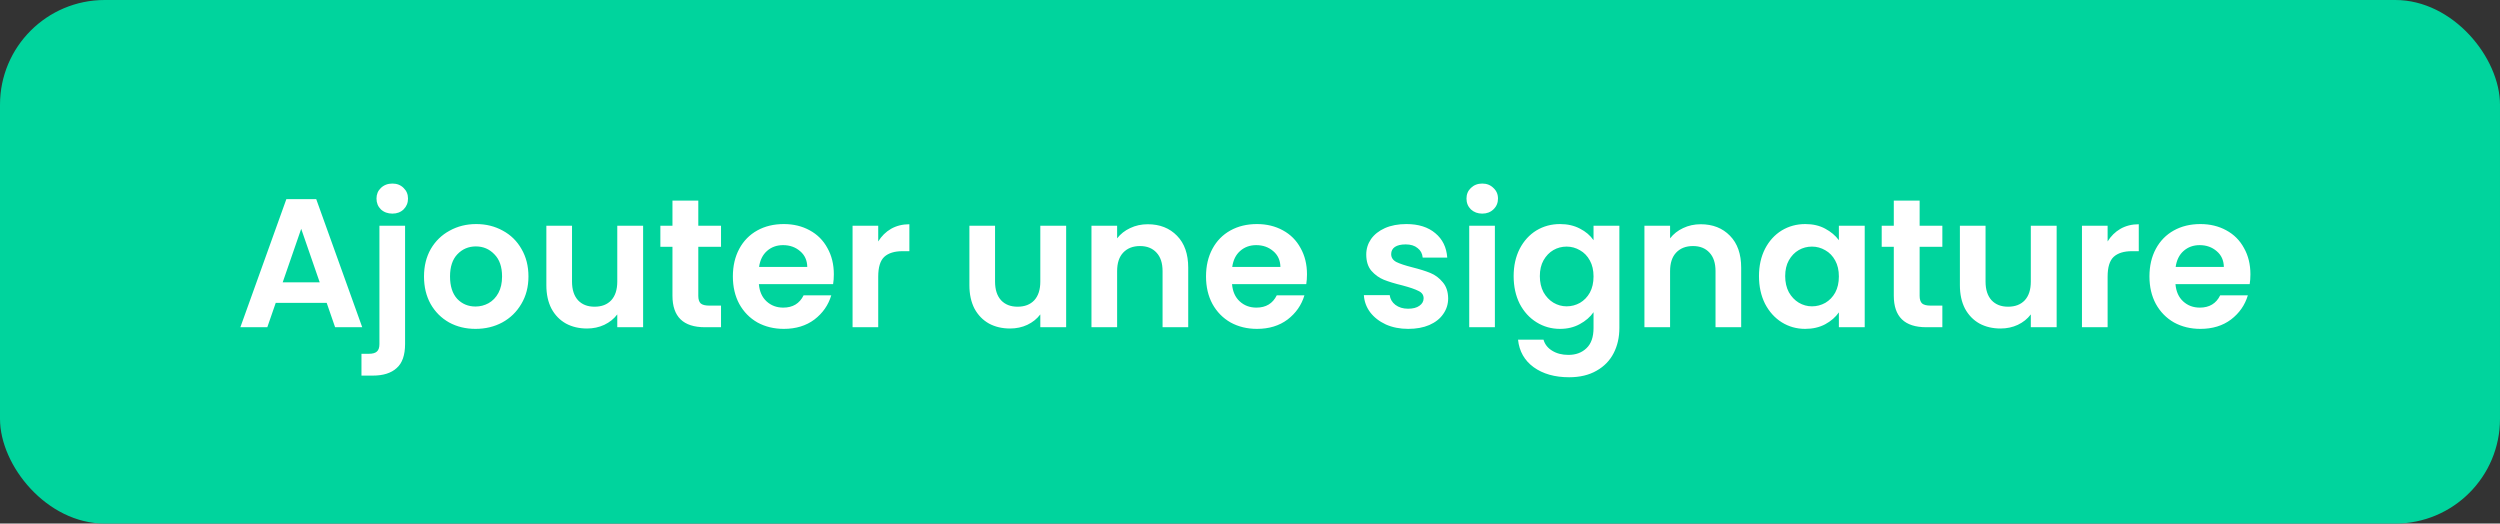
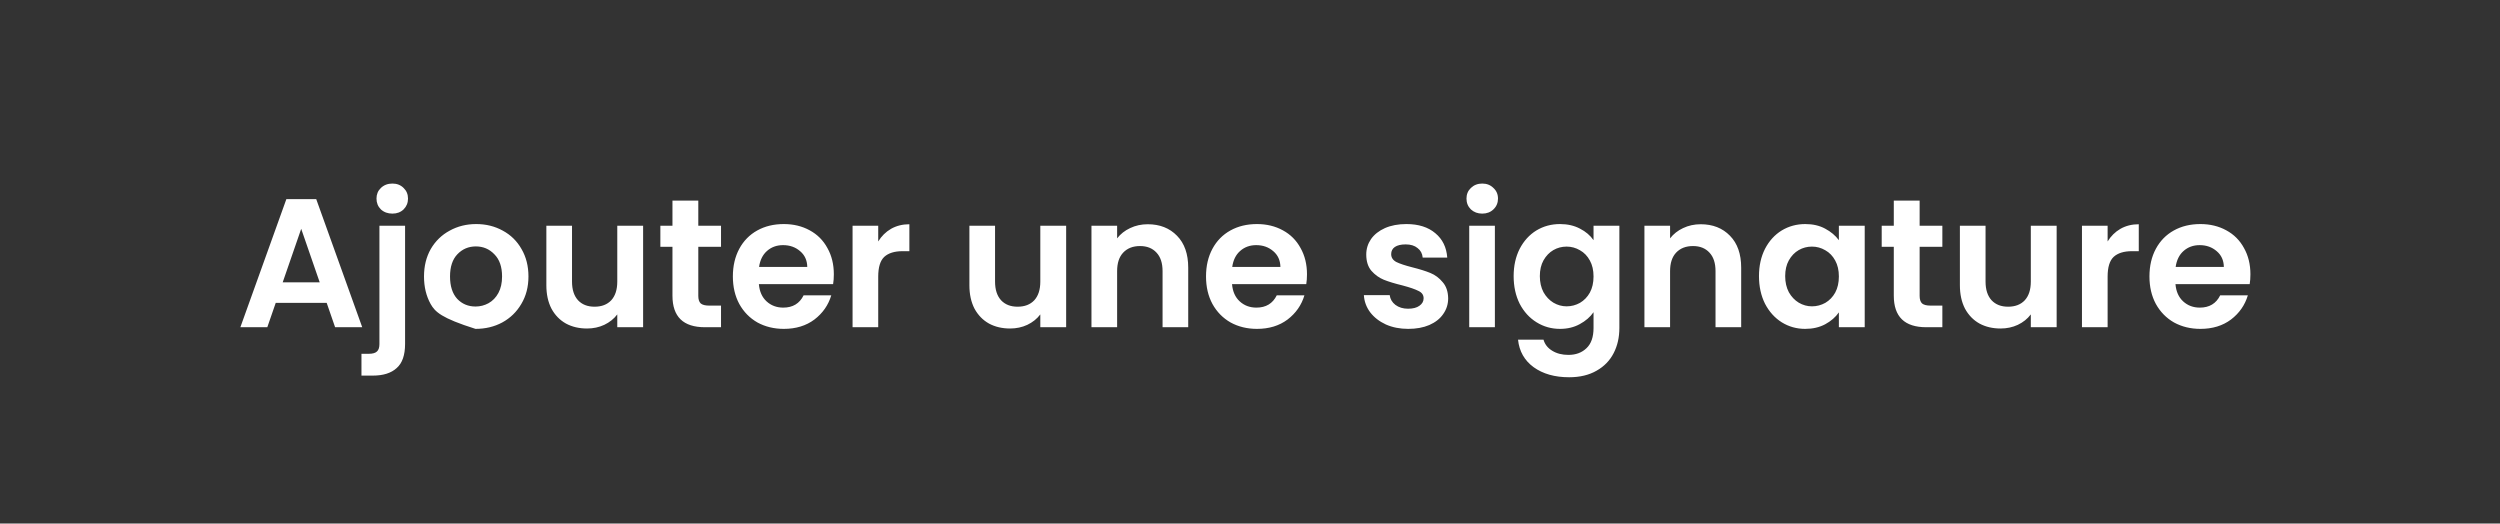
<svg xmlns="http://www.w3.org/2000/svg" width="191" height="40" viewBox="0 0 191 40" fill="none">
  <rect x="0" y="0" width="191" height="40" fill="#333333" stroke="none" />
-   <rect width="191" height="40" rx="8" fill="#00D49D" />
-   <path d="M24.958 23.138H21.066L20.422 25H18.364L21.878 15.214H24.16L27.674 25H25.602L24.958 23.138ZM24.426 21.57L23.012 17.482L21.598 21.57H24.426ZM29.982 16.32C29.627 16.32 29.333 16.213 29.099 15.998C28.875 15.774 28.764 15.499 28.764 15.172C28.764 14.845 28.875 14.575 29.099 14.36C29.333 14.136 29.627 14.024 29.982 14.024C30.327 14.024 30.611 14.136 30.835 14.36C31.059 14.575 31.172 14.845 31.172 15.172C31.172 15.499 31.059 15.774 30.835 15.998C30.611 16.213 30.327 16.32 29.982 16.32ZM30.948 26.274C30.948 27.133 30.733 27.749 30.303 28.122C29.884 28.505 29.277 28.696 28.483 28.696H27.616V27.03H28.175C28.474 27.03 28.684 26.969 28.805 26.848C28.927 26.736 28.988 26.549 28.988 26.288V17.244H30.948V26.274ZM36.328 25.126C35.581 25.126 34.909 24.963 34.312 24.636C33.715 24.3 33.243 23.829 32.898 23.222C32.562 22.615 32.394 21.915 32.394 21.122C32.394 20.329 32.567 19.629 32.912 19.022C33.267 18.415 33.747 17.949 34.354 17.622C34.961 17.286 35.637 17.118 36.384 17.118C37.131 17.118 37.807 17.286 38.414 17.622C39.021 17.949 39.497 18.415 39.842 19.022C40.197 19.629 40.374 20.329 40.374 21.122C40.374 21.915 40.192 22.615 39.828 23.222C39.473 23.829 38.988 24.3 38.372 24.636C37.765 24.963 37.084 25.126 36.328 25.126ZM36.328 23.418C36.683 23.418 37.014 23.334 37.322 23.166C37.639 22.989 37.891 22.727 38.078 22.382C38.265 22.037 38.358 21.617 38.358 21.122C38.358 20.385 38.162 19.82 37.77 19.428C37.387 19.027 36.916 18.826 36.356 18.826C35.796 18.826 35.325 19.027 34.942 19.428C34.569 19.82 34.382 20.385 34.382 21.122C34.382 21.859 34.564 22.429 34.928 22.83C35.301 23.222 35.768 23.418 36.328 23.418ZM49.134 17.244V25H47.16V24.02C46.908 24.356 46.576 24.622 46.166 24.818C45.764 25.005 45.326 25.098 44.85 25.098C44.243 25.098 43.706 24.972 43.24 24.72C42.773 24.459 42.404 24.081 42.134 23.586C41.872 23.082 41.742 22.485 41.742 21.794V17.244H43.702V21.514C43.702 22.13 43.856 22.606 44.164 22.942C44.472 23.269 44.892 23.432 45.424 23.432C45.965 23.432 46.39 23.269 46.698 22.942C47.006 22.606 47.16 22.13 47.16 21.514V17.244H49.134ZM53.35 18.854V22.606C53.35 22.867 53.41 23.059 53.532 23.18C53.662 23.292 53.877 23.348 54.176 23.348H55.086V25H53.854C52.202 25 51.376 24.197 51.376 22.592V18.854H50.452V17.244H51.376V15.326H53.35V17.244H55.086V18.854H53.35ZM63.705 20.954C63.705 21.234 63.687 21.486 63.649 21.71H57.979C58.026 22.27 58.222 22.709 58.567 23.026C58.913 23.343 59.337 23.502 59.841 23.502C60.569 23.502 61.087 23.189 61.395 22.564H63.509C63.285 23.311 62.856 23.927 62.221 24.412C61.587 24.888 60.807 25.126 59.883 25.126C59.137 25.126 58.465 24.963 57.867 24.636C57.279 24.3 56.817 23.829 56.481 23.222C56.155 22.615 55.991 21.915 55.991 21.122C55.991 20.319 56.155 19.615 56.481 19.008C56.808 18.401 57.265 17.935 57.853 17.608C58.441 17.281 59.118 17.118 59.883 17.118C60.621 17.118 61.279 17.277 61.857 17.594C62.445 17.911 62.898 18.364 63.215 18.952C63.542 19.531 63.705 20.198 63.705 20.954ZM61.675 20.394C61.666 19.89 61.484 19.489 61.129 19.19C60.775 18.882 60.341 18.728 59.827 18.728C59.342 18.728 58.931 18.877 58.595 19.176C58.269 19.465 58.068 19.871 57.993 20.394H61.675ZM67.096 18.448C67.348 18.037 67.675 17.715 68.076 17.482C68.487 17.249 68.953 17.132 69.476 17.132V19.19H68.958C68.342 19.19 67.875 19.335 67.558 19.624C67.25 19.913 67.096 20.417 67.096 21.136V25H65.136V17.244H67.096V18.448ZM81.454 17.244V25H79.48V24.02C79.228 24.356 78.897 24.622 78.486 24.818C78.085 25.005 77.646 25.098 77.17 25.098C76.563 25.098 76.027 24.972 75.56 24.72C75.093 24.459 74.725 24.081 74.454 23.586C74.193 23.082 74.062 22.485 74.062 21.794V17.244H76.022V21.514C76.022 22.13 76.176 22.606 76.484 22.942C76.792 23.269 77.212 23.432 77.744 23.432C78.285 23.432 78.71 23.269 79.018 22.942C79.326 22.606 79.48 22.13 79.48 21.514V17.244H81.454ZM87.686 17.132C88.61 17.132 89.356 17.426 89.926 18.014C90.495 18.593 90.78 19.405 90.78 20.45V25H88.82V20.716C88.82 20.1 88.666 19.629 88.358 19.302C88.05 18.966 87.63 18.798 87.098 18.798C86.556 18.798 86.127 18.966 85.81 19.302C85.502 19.629 85.348 20.1 85.348 20.716V25H83.388V17.244H85.348V18.21C85.609 17.874 85.941 17.613 86.342 17.426C86.752 17.23 87.201 17.132 87.686 17.132ZM99.854 20.954C99.854 21.234 99.835 21.486 99.798 21.71H94.128C94.174 22.27 94.37 22.709 94.716 23.026C95.061 23.343 95.486 23.502 95.99 23.502C96.718 23.502 97.236 23.189 97.544 22.564H99.658C99.434 23.311 99.004 23.927 98.37 24.412C97.735 24.888 96.956 25.126 96.032 25.126C95.285 25.126 94.613 24.963 94.016 24.636C93.428 24.3 92.966 23.829 92.63 23.222C92.303 22.615 92.14 21.915 92.14 21.122C92.14 20.319 92.303 19.615 92.63 19.008C92.956 18.401 93.414 17.935 94.002 17.608C94.59 17.281 95.266 17.118 96.032 17.118C96.769 17.118 97.427 17.277 98.006 17.594C98.594 17.911 99.046 18.364 99.364 18.952C99.69 19.531 99.854 20.198 99.854 20.954ZM97.824 20.394C97.814 19.89 97.632 19.489 97.278 19.19C96.923 18.882 96.489 18.728 95.976 18.728C95.49 18.728 95.08 18.877 94.744 19.176C94.417 19.465 94.216 19.871 94.142 20.394H97.824ZM107.588 25.126C106.954 25.126 106.384 25.014 105.88 24.79C105.376 24.557 104.975 24.244 104.676 23.852C104.387 23.46 104.228 23.026 104.2 22.55H106.174C106.212 22.849 106.356 23.096 106.608 23.292C106.87 23.488 107.192 23.586 107.574 23.586C107.948 23.586 108.237 23.511 108.442 23.362C108.657 23.213 108.764 23.021 108.764 22.788C108.764 22.536 108.634 22.349 108.372 22.228C108.12 22.097 107.714 21.957 107.154 21.808C106.576 21.668 106.1 21.523 105.726 21.374C105.362 21.225 105.045 20.996 104.774 20.688C104.513 20.38 104.382 19.965 104.382 19.442C104.382 19.013 104.504 18.621 104.746 18.266C104.998 17.911 105.353 17.631 105.81 17.426C106.277 17.221 106.823 17.118 107.448 17.118C108.372 17.118 109.11 17.351 109.66 17.818C110.211 18.275 110.514 18.896 110.57 19.68H108.694C108.666 19.372 108.536 19.129 108.302 18.952C108.078 18.765 107.775 18.672 107.392 18.672C107.038 18.672 106.762 18.737 106.566 18.868C106.38 18.999 106.286 19.181 106.286 19.414C106.286 19.675 106.417 19.876 106.678 20.016C106.94 20.147 107.346 20.282 107.896 20.422C108.456 20.562 108.918 20.707 109.282 20.856C109.646 21.005 109.959 21.239 110.22 21.556C110.491 21.864 110.631 22.275 110.64 22.788C110.64 23.236 110.514 23.637 110.262 23.992C110.02 24.347 109.665 24.627 109.198 24.832C108.741 25.028 108.204 25.126 107.588 25.126ZM113.243 16.32C112.898 16.32 112.609 16.213 112.375 15.998C112.151 15.774 112.039 15.499 112.039 15.172C112.039 14.845 112.151 14.575 112.375 14.36C112.609 14.136 112.898 14.024 113.243 14.024C113.589 14.024 113.873 14.136 114.097 14.36C114.331 14.575 114.447 14.845 114.447 15.172C114.447 15.499 114.331 15.774 114.097 15.998C113.873 16.213 113.589 16.32 113.243 16.32ZM114.209 17.244V25H112.249V17.244H114.209ZM119.184 17.118C119.762 17.118 120.271 17.235 120.71 17.468C121.148 17.692 121.494 17.986 121.746 18.35V17.244H123.72V25.056C123.72 25.775 123.575 26.414 123.286 26.974C122.996 27.543 122.562 27.991 121.984 28.318C121.405 28.654 120.705 28.822 119.884 28.822C118.782 28.822 117.877 28.565 117.168 28.052C116.468 27.539 116.071 26.839 115.978 25.952H117.924C118.026 26.307 118.246 26.587 118.582 26.792C118.927 27.007 119.342 27.114 119.828 27.114C120.397 27.114 120.859 26.941 121.214 26.596C121.568 26.26 121.746 25.747 121.746 25.056V23.852C121.494 24.216 121.144 24.519 120.696 24.762C120.257 25.005 119.753 25.126 119.184 25.126C118.53 25.126 117.933 24.958 117.392 24.622C116.85 24.286 116.421 23.815 116.104 23.208C115.796 22.592 115.642 21.887 115.642 21.094C115.642 20.31 115.796 19.615 116.104 19.008C116.421 18.401 116.846 17.935 117.378 17.608C117.919 17.281 118.521 17.118 119.184 17.118ZM121.746 21.122C121.746 20.646 121.652 20.24 121.466 19.904C121.279 19.559 121.027 19.297 120.71 19.12C120.392 18.933 120.052 18.84 119.688 18.84C119.324 18.84 118.988 18.929 118.68 19.106C118.372 19.283 118.12 19.545 117.924 19.89C117.737 20.226 117.644 20.627 117.644 21.094C117.644 21.561 117.737 21.971 117.924 22.326C118.12 22.671 118.372 22.937 118.68 23.124C118.997 23.311 119.333 23.404 119.688 23.404C120.052 23.404 120.392 23.315 120.71 23.138C121.027 22.951 121.279 22.69 121.466 22.354C121.652 22.009 121.746 21.598 121.746 21.122ZM129.932 17.132C130.856 17.132 131.603 17.426 132.172 18.014C132.741 18.593 133.026 19.405 133.026 20.45V25H131.066V20.716C131.066 20.1 130.912 19.629 130.604 19.302C130.296 18.966 129.876 18.798 129.344 18.798C128.803 18.798 128.373 18.966 128.056 19.302C127.748 19.629 127.594 20.1 127.594 20.716V25H125.634V17.244H127.594V18.21C127.855 17.874 128.187 17.613 128.588 17.426C128.999 17.23 129.447 17.132 129.932 17.132ZM134.386 21.094C134.386 20.31 134.54 19.615 134.848 19.008C135.165 18.401 135.59 17.935 136.122 17.608C136.663 17.281 137.265 17.118 137.928 17.118C138.506 17.118 139.01 17.235 139.44 17.468C139.878 17.701 140.228 17.995 140.49 18.35V17.244H142.464V25H140.49V23.866C140.238 24.23 139.888 24.533 139.44 24.776C139.001 25.009 138.492 25.126 137.914 25.126C137.26 25.126 136.663 24.958 136.122 24.622C135.59 24.286 135.165 23.815 134.848 23.208C134.54 22.592 134.386 21.887 134.386 21.094ZM140.49 21.122C140.49 20.646 140.396 20.24 140.21 19.904C140.023 19.559 139.771 19.297 139.454 19.12C139.136 18.933 138.796 18.84 138.432 18.84C138.068 18.84 137.732 18.929 137.424 19.106C137.116 19.283 136.864 19.545 136.668 19.89C136.481 20.226 136.388 20.627 136.388 21.094C136.388 21.561 136.481 21.971 136.668 22.326C136.864 22.671 137.116 22.937 137.424 23.124C137.741 23.311 138.077 23.404 138.432 23.404C138.796 23.404 139.136 23.315 139.454 23.138C139.771 22.951 140.023 22.69 140.21 22.354C140.396 22.009 140.49 21.598 140.49 21.122ZM146.66 18.854V22.606C146.66 22.867 146.721 23.059 146.842 23.18C146.973 23.292 147.187 23.348 147.486 23.348H148.396V25H147.164C145.512 25 144.686 24.197 144.686 22.592V18.854H143.762V17.244H144.686V15.326H146.66V17.244H148.396V18.854H146.66ZM157.128 17.244V25H155.154V24.02C154.902 24.356 154.571 24.622 154.16 24.818C153.759 25.005 153.32 25.098 152.844 25.098C152.237 25.098 151.701 24.972 151.234 24.72C150.767 24.459 150.399 24.081 150.128 23.586C149.867 23.082 149.736 22.485 149.736 21.794V17.244H151.696V21.514C151.696 22.13 151.85 22.606 152.158 22.942C152.466 23.269 152.886 23.432 153.418 23.432C153.959 23.432 154.384 23.269 154.692 22.942C155 22.606 155.154 22.13 155.154 21.514V17.244H157.128ZM161.022 18.448C161.274 18.037 161.6 17.715 162.002 17.482C162.412 17.249 162.879 17.132 163.402 17.132V19.19H162.884C162.268 19.19 161.801 19.335 161.484 19.624C161.176 19.913 161.022 20.417 161.022 21.136V25H159.062V17.244H161.022V18.448ZM171.932 20.954C171.932 21.234 171.913 21.486 171.876 21.71H166.206C166.253 22.27 166.449 22.709 166.794 23.026C167.139 23.343 167.564 23.502 168.068 23.502C168.796 23.502 169.314 23.189 169.622 22.564H171.736C171.512 23.311 171.083 23.927 170.448 24.412C169.813 24.888 169.034 25.126 168.11 25.126C167.363 25.126 166.691 24.963 166.094 24.636C165.506 24.3 165.044 23.829 164.708 23.222C164.381 22.615 164.218 21.915 164.218 21.122C164.218 20.319 164.381 19.615 164.708 19.008C165.035 18.401 165.492 17.935 166.08 17.608C166.668 17.281 167.345 17.118 168.11 17.118C168.847 17.118 169.505 17.277 170.084 17.594C170.672 17.911 171.125 18.364 171.442 18.952C171.769 19.531 171.932 20.198 171.932 20.954ZM169.902 20.394C169.893 19.89 169.711 19.489 169.356 19.19C169.001 18.882 168.567 18.728 168.054 18.728C167.569 18.728 167.158 18.877 166.822 19.176C166.495 19.465 166.295 19.871 166.22 20.394H169.902Z" fill="white" />
+   <path d="M24.958 23.138H21.066L20.422 25H18.364L21.878 15.214H24.16L27.674 25H25.602L24.958 23.138ZM24.426 21.57L23.012 17.482L21.598 21.57H24.426ZM29.982 16.32C29.627 16.32 29.333 16.213 29.099 15.998C28.875 15.774 28.764 15.499 28.764 15.172C28.764 14.845 28.875 14.575 29.099 14.36C29.333 14.136 29.627 14.024 29.982 14.024C30.327 14.024 30.611 14.136 30.835 14.36C31.059 14.575 31.172 14.845 31.172 15.172C31.172 15.499 31.059 15.774 30.835 15.998C30.611 16.213 30.327 16.32 29.982 16.32ZM30.948 26.274C30.948 27.133 30.733 27.749 30.303 28.122C29.884 28.505 29.277 28.696 28.483 28.696H27.616V27.03H28.175C28.474 27.03 28.684 26.969 28.805 26.848C28.927 26.736 28.988 26.549 28.988 26.288V17.244H30.948V26.274ZM36.328 25.126C33.715 24.3 33.243 23.829 32.898 23.222C32.562 22.615 32.394 21.915 32.394 21.122C32.394 20.329 32.567 19.629 32.912 19.022C33.267 18.415 33.747 17.949 34.354 17.622C34.961 17.286 35.637 17.118 36.384 17.118C37.131 17.118 37.807 17.286 38.414 17.622C39.021 17.949 39.497 18.415 39.842 19.022C40.197 19.629 40.374 20.329 40.374 21.122C40.374 21.915 40.192 22.615 39.828 23.222C39.473 23.829 38.988 24.3 38.372 24.636C37.765 24.963 37.084 25.126 36.328 25.126ZM36.328 23.418C36.683 23.418 37.014 23.334 37.322 23.166C37.639 22.989 37.891 22.727 38.078 22.382C38.265 22.037 38.358 21.617 38.358 21.122C38.358 20.385 38.162 19.82 37.77 19.428C37.387 19.027 36.916 18.826 36.356 18.826C35.796 18.826 35.325 19.027 34.942 19.428C34.569 19.82 34.382 20.385 34.382 21.122C34.382 21.859 34.564 22.429 34.928 22.83C35.301 23.222 35.768 23.418 36.328 23.418ZM49.134 17.244V25H47.16V24.02C46.908 24.356 46.576 24.622 46.166 24.818C45.764 25.005 45.326 25.098 44.85 25.098C44.243 25.098 43.706 24.972 43.24 24.72C42.773 24.459 42.404 24.081 42.134 23.586C41.872 23.082 41.742 22.485 41.742 21.794V17.244H43.702V21.514C43.702 22.13 43.856 22.606 44.164 22.942C44.472 23.269 44.892 23.432 45.424 23.432C45.965 23.432 46.39 23.269 46.698 22.942C47.006 22.606 47.16 22.13 47.16 21.514V17.244H49.134ZM53.35 18.854V22.606C53.35 22.867 53.41 23.059 53.532 23.18C53.662 23.292 53.877 23.348 54.176 23.348H55.086V25H53.854C52.202 25 51.376 24.197 51.376 22.592V18.854H50.452V17.244H51.376V15.326H53.35V17.244H55.086V18.854H53.35ZM63.705 20.954C63.705 21.234 63.687 21.486 63.649 21.71H57.979C58.026 22.27 58.222 22.709 58.567 23.026C58.913 23.343 59.337 23.502 59.841 23.502C60.569 23.502 61.087 23.189 61.395 22.564H63.509C63.285 23.311 62.856 23.927 62.221 24.412C61.587 24.888 60.807 25.126 59.883 25.126C59.137 25.126 58.465 24.963 57.867 24.636C57.279 24.3 56.817 23.829 56.481 23.222C56.155 22.615 55.991 21.915 55.991 21.122C55.991 20.319 56.155 19.615 56.481 19.008C56.808 18.401 57.265 17.935 57.853 17.608C58.441 17.281 59.118 17.118 59.883 17.118C60.621 17.118 61.279 17.277 61.857 17.594C62.445 17.911 62.898 18.364 63.215 18.952C63.542 19.531 63.705 20.198 63.705 20.954ZM61.675 20.394C61.666 19.89 61.484 19.489 61.129 19.19C60.775 18.882 60.341 18.728 59.827 18.728C59.342 18.728 58.931 18.877 58.595 19.176C58.269 19.465 58.068 19.871 57.993 20.394H61.675ZM67.096 18.448C67.348 18.037 67.675 17.715 68.076 17.482C68.487 17.249 68.953 17.132 69.476 17.132V19.19H68.958C68.342 19.19 67.875 19.335 67.558 19.624C67.25 19.913 67.096 20.417 67.096 21.136V25H65.136V17.244H67.096V18.448ZM81.454 17.244V25H79.48V24.02C79.228 24.356 78.897 24.622 78.486 24.818C78.085 25.005 77.646 25.098 77.17 25.098C76.563 25.098 76.027 24.972 75.56 24.72C75.093 24.459 74.725 24.081 74.454 23.586C74.193 23.082 74.062 22.485 74.062 21.794V17.244H76.022V21.514C76.022 22.13 76.176 22.606 76.484 22.942C76.792 23.269 77.212 23.432 77.744 23.432C78.285 23.432 78.71 23.269 79.018 22.942C79.326 22.606 79.48 22.13 79.48 21.514V17.244H81.454ZM87.686 17.132C88.61 17.132 89.356 17.426 89.926 18.014C90.495 18.593 90.78 19.405 90.78 20.45V25H88.82V20.716C88.82 20.1 88.666 19.629 88.358 19.302C88.05 18.966 87.63 18.798 87.098 18.798C86.556 18.798 86.127 18.966 85.81 19.302C85.502 19.629 85.348 20.1 85.348 20.716V25H83.388V17.244H85.348V18.21C85.609 17.874 85.941 17.613 86.342 17.426C86.752 17.23 87.201 17.132 87.686 17.132ZM99.854 20.954C99.854 21.234 99.835 21.486 99.798 21.71H94.128C94.174 22.27 94.37 22.709 94.716 23.026C95.061 23.343 95.486 23.502 95.99 23.502C96.718 23.502 97.236 23.189 97.544 22.564H99.658C99.434 23.311 99.004 23.927 98.37 24.412C97.735 24.888 96.956 25.126 96.032 25.126C95.285 25.126 94.613 24.963 94.016 24.636C93.428 24.3 92.966 23.829 92.63 23.222C92.303 22.615 92.14 21.915 92.14 21.122C92.14 20.319 92.303 19.615 92.63 19.008C92.956 18.401 93.414 17.935 94.002 17.608C94.59 17.281 95.266 17.118 96.032 17.118C96.769 17.118 97.427 17.277 98.006 17.594C98.594 17.911 99.046 18.364 99.364 18.952C99.69 19.531 99.854 20.198 99.854 20.954ZM97.824 20.394C97.814 19.89 97.632 19.489 97.278 19.19C96.923 18.882 96.489 18.728 95.976 18.728C95.49 18.728 95.08 18.877 94.744 19.176C94.417 19.465 94.216 19.871 94.142 20.394H97.824ZM107.588 25.126C106.954 25.126 106.384 25.014 105.88 24.79C105.376 24.557 104.975 24.244 104.676 23.852C104.387 23.46 104.228 23.026 104.2 22.55H106.174C106.212 22.849 106.356 23.096 106.608 23.292C106.87 23.488 107.192 23.586 107.574 23.586C107.948 23.586 108.237 23.511 108.442 23.362C108.657 23.213 108.764 23.021 108.764 22.788C108.764 22.536 108.634 22.349 108.372 22.228C108.12 22.097 107.714 21.957 107.154 21.808C106.576 21.668 106.1 21.523 105.726 21.374C105.362 21.225 105.045 20.996 104.774 20.688C104.513 20.38 104.382 19.965 104.382 19.442C104.382 19.013 104.504 18.621 104.746 18.266C104.998 17.911 105.353 17.631 105.81 17.426C106.277 17.221 106.823 17.118 107.448 17.118C108.372 17.118 109.11 17.351 109.66 17.818C110.211 18.275 110.514 18.896 110.57 19.68H108.694C108.666 19.372 108.536 19.129 108.302 18.952C108.078 18.765 107.775 18.672 107.392 18.672C107.038 18.672 106.762 18.737 106.566 18.868C106.38 18.999 106.286 19.181 106.286 19.414C106.286 19.675 106.417 19.876 106.678 20.016C106.94 20.147 107.346 20.282 107.896 20.422C108.456 20.562 108.918 20.707 109.282 20.856C109.646 21.005 109.959 21.239 110.22 21.556C110.491 21.864 110.631 22.275 110.64 22.788C110.64 23.236 110.514 23.637 110.262 23.992C110.02 24.347 109.665 24.627 109.198 24.832C108.741 25.028 108.204 25.126 107.588 25.126ZM113.243 16.32C112.898 16.32 112.609 16.213 112.375 15.998C112.151 15.774 112.039 15.499 112.039 15.172C112.039 14.845 112.151 14.575 112.375 14.36C112.609 14.136 112.898 14.024 113.243 14.024C113.589 14.024 113.873 14.136 114.097 14.36C114.331 14.575 114.447 14.845 114.447 15.172C114.447 15.499 114.331 15.774 114.097 15.998C113.873 16.213 113.589 16.32 113.243 16.32ZM114.209 17.244V25H112.249V17.244H114.209ZM119.184 17.118C119.762 17.118 120.271 17.235 120.71 17.468C121.148 17.692 121.494 17.986 121.746 18.35V17.244H123.72V25.056C123.72 25.775 123.575 26.414 123.286 26.974C122.996 27.543 122.562 27.991 121.984 28.318C121.405 28.654 120.705 28.822 119.884 28.822C118.782 28.822 117.877 28.565 117.168 28.052C116.468 27.539 116.071 26.839 115.978 25.952H117.924C118.026 26.307 118.246 26.587 118.582 26.792C118.927 27.007 119.342 27.114 119.828 27.114C120.397 27.114 120.859 26.941 121.214 26.596C121.568 26.26 121.746 25.747 121.746 25.056V23.852C121.494 24.216 121.144 24.519 120.696 24.762C120.257 25.005 119.753 25.126 119.184 25.126C118.53 25.126 117.933 24.958 117.392 24.622C116.85 24.286 116.421 23.815 116.104 23.208C115.796 22.592 115.642 21.887 115.642 21.094C115.642 20.31 115.796 19.615 116.104 19.008C116.421 18.401 116.846 17.935 117.378 17.608C117.919 17.281 118.521 17.118 119.184 17.118ZM121.746 21.122C121.746 20.646 121.652 20.24 121.466 19.904C121.279 19.559 121.027 19.297 120.71 19.12C120.392 18.933 120.052 18.84 119.688 18.84C119.324 18.84 118.988 18.929 118.68 19.106C118.372 19.283 118.12 19.545 117.924 19.89C117.737 20.226 117.644 20.627 117.644 21.094C117.644 21.561 117.737 21.971 117.924 22.326C118.12 22.671 118.372 22.937 118.68 23.124C118.997 23.311 119.333 23.404 119.688 23.404C120.052 23.404 120.392 23.315 120.71 23.138C121.027 22.951 121.279 22.69 121.466 22.354C121.652 22.009 121.746 21.598 121.746 21.122ZM129.932 17.132C130.856 17.132 131.603 17.426 132.172 18.014C132.741 18.593 133.026 19.405 133.026 20.45V25H131.066V20.716C131.066 20.1 130.912 19.629 130.604 19.302C130.296 18.966 129.876 18.798 129.344 18.798C128.803 18.798 128.373 18.966 128.056 19.302C127.748 19.629 127.594 20.1 127.594 20.716V25H125.634V17.244H127.594V18.21C127.855 17.874 128.187 17.613 128.588 17.426C128.999 17.23 129.447 17.132 129.932 17.132ZM134.386 21.094C134.386 20.31 134.54 19.615 134.848 19.008C135.165 18.401 135.59 17.935 136.122 17.608C136.663 17.281 137.265 17.118 137.928 17.118C138.506 17.118 139.01 17.235 139.44 17.468C139.878 17.701 140.228 17.995 140.49 18.35V17.244H142.464V25H140.49V23.866C140.238 24.23 139.888 24.533 139.44 24.776C139.001 25.009 138.492 25.126 137.914 25.126C137.26 25.126 136.663 24.958 136.122 24.622C135.59 24.286 135.165 23.815 134.848 23.208C134.54 22.592 134.386 21.887 134.386 21.094ZM140.49 21.122C140.49 20.646 140.396 20.24 140.21 19.904C140.023 19.559 139.771 19.297 139.454 19.12C139.136 18.933 138.796 18.84 138.432 18.84C138.068 18.84 137.732 18.929 137.424 19.106C137.116 19.283 136.864 19.545 136.668 19.89C136.481 20.226 136.388 20.627 136.388 21.094C136.388 21.561 136.481 21.971 136.668 22.326C136.864 22.671 137.116 22.937 137.424 23.124C137.741 23.311 138.077 23.404 138.432 23.404C138.796 23.404 139.136 23.315 139.454 23.138C139.771 22.951 140.023 22.69 140.21 22.354C140.396 22.009 140.49 21.598 140.49 21.122ZM146.66 18.854V22.606C146.66 22.867 146.721 23.059 146.842 23.18C146.973 23.292 147.187 23.348 147.486 23.348H148.396V25H147.164C145.512 25 144.686 24.197 144.686 22.592V18.854H143.762V17.244H144.686V15.326H146.66V17.244H148.396V18.854H146.66ZM157.128 17.244V25H155.154V24.02C154.902 24.356 154.571 24.622 154.16 24.818C153.759 25.005 153.32 25.098 152.844 25.098C152.237 25.098 151.701 24.972 151.234 24.72C150.767 24.459 150.399 24.081 150.128 23.586C149.867 23.082 149.736 22.485 149.736 21.794V17.244H151.696V21.514C151.696 22.13 151.85 22.606 152.158 22.942C152.466 23.269 152.886 23.432 153.418 23.432C153.959 23.432 154.384 23.269 154.692 22.942C155 22.606 155.154 22.13 155.154 21.514V17.244H157.128ZM161.022 18.448C161.274 18.037 161.6 17.715 162.002 17.482C162.412 17.249 162.879 17.132 163.402 17.132V19.19H162.884C162.268 19.19 161.801 19.335 161.484 19.624C161.176 19.913 161.022 20.417 161.022 21.136V25H159.062V17.244H161.022V18.448ZM171.932 20.954C171.932 21.234 171.913 21.486 171.876 21.71H166.206C166.253 22.27 166.449 22.709 166.794 23.026C167.139 23.343 167.564 23.502 168.068 23.502C168.796 23.502 169.314 23.189 169.622 22.564H171.736C171.512 23.311 171.083 23.927 170.448 24.412C169.813 24.888 169.034 25.126 168.11 25.126C167.363 25.126 166.691 24.963 166.094 24.636C165.506 24.3 165.044 23.829 164.708 23.222C164.381 22.615 164.218 21.915 164.218 21.122C164.218 20.319 164.381 19.615 164.708 19.008C165.035 18.401 165.492 17.935 166.08 17.608C166.668 17.281 167.345 17.118 168.11 17.118C168.847 17.118 169.505 17.277 170.084 17.594C170.672 17.911 171.125 18.364 171.442 18.952C171.769 19.531 171.932 20.198 171.932 20.954ZM169.902 20.394C169.893 19.89 169.711 19.489 169.356 19.19C169.001 18.882 168.567 18.728 168.054 18.728C167.569 18.728 167.158 18.877 166.822 19.176C166.495 19.465 166.295 19.871 166.22 20.394H169.902Z" fill="white" />
</svg>